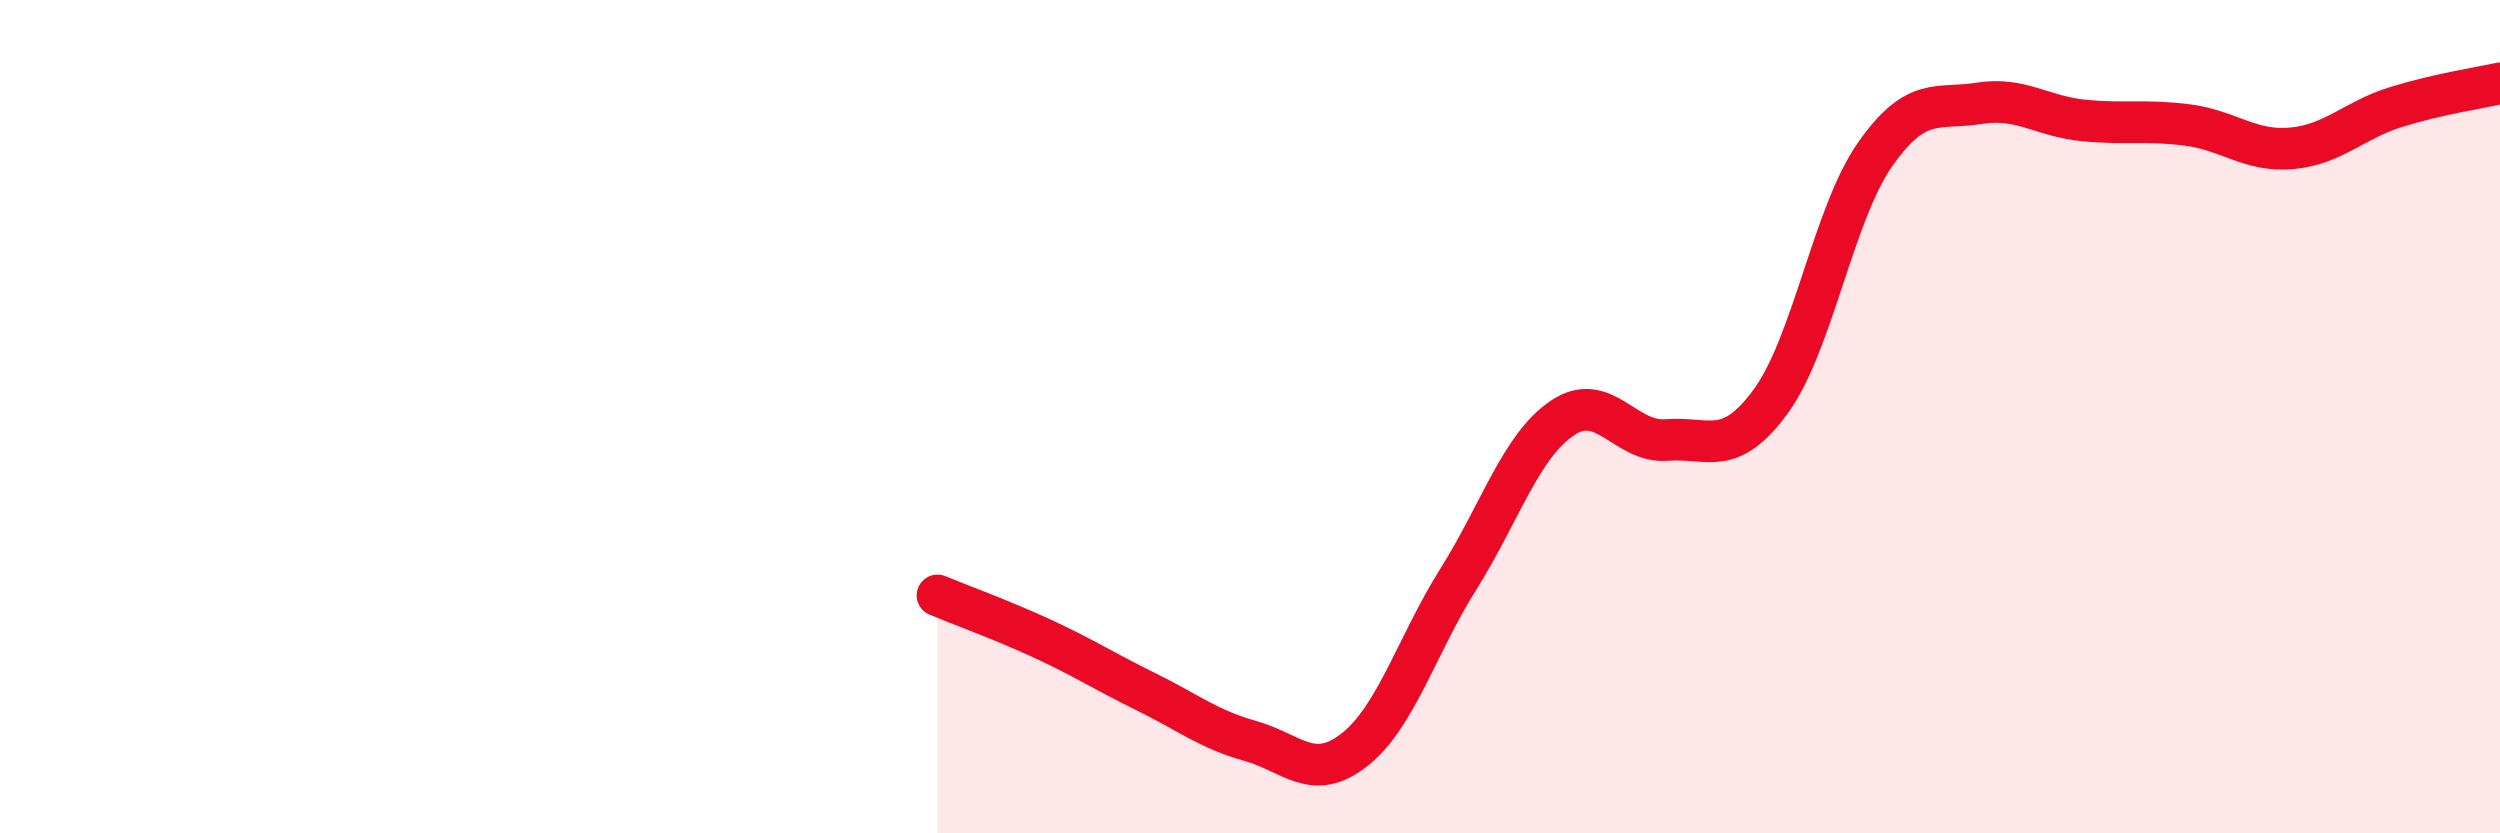
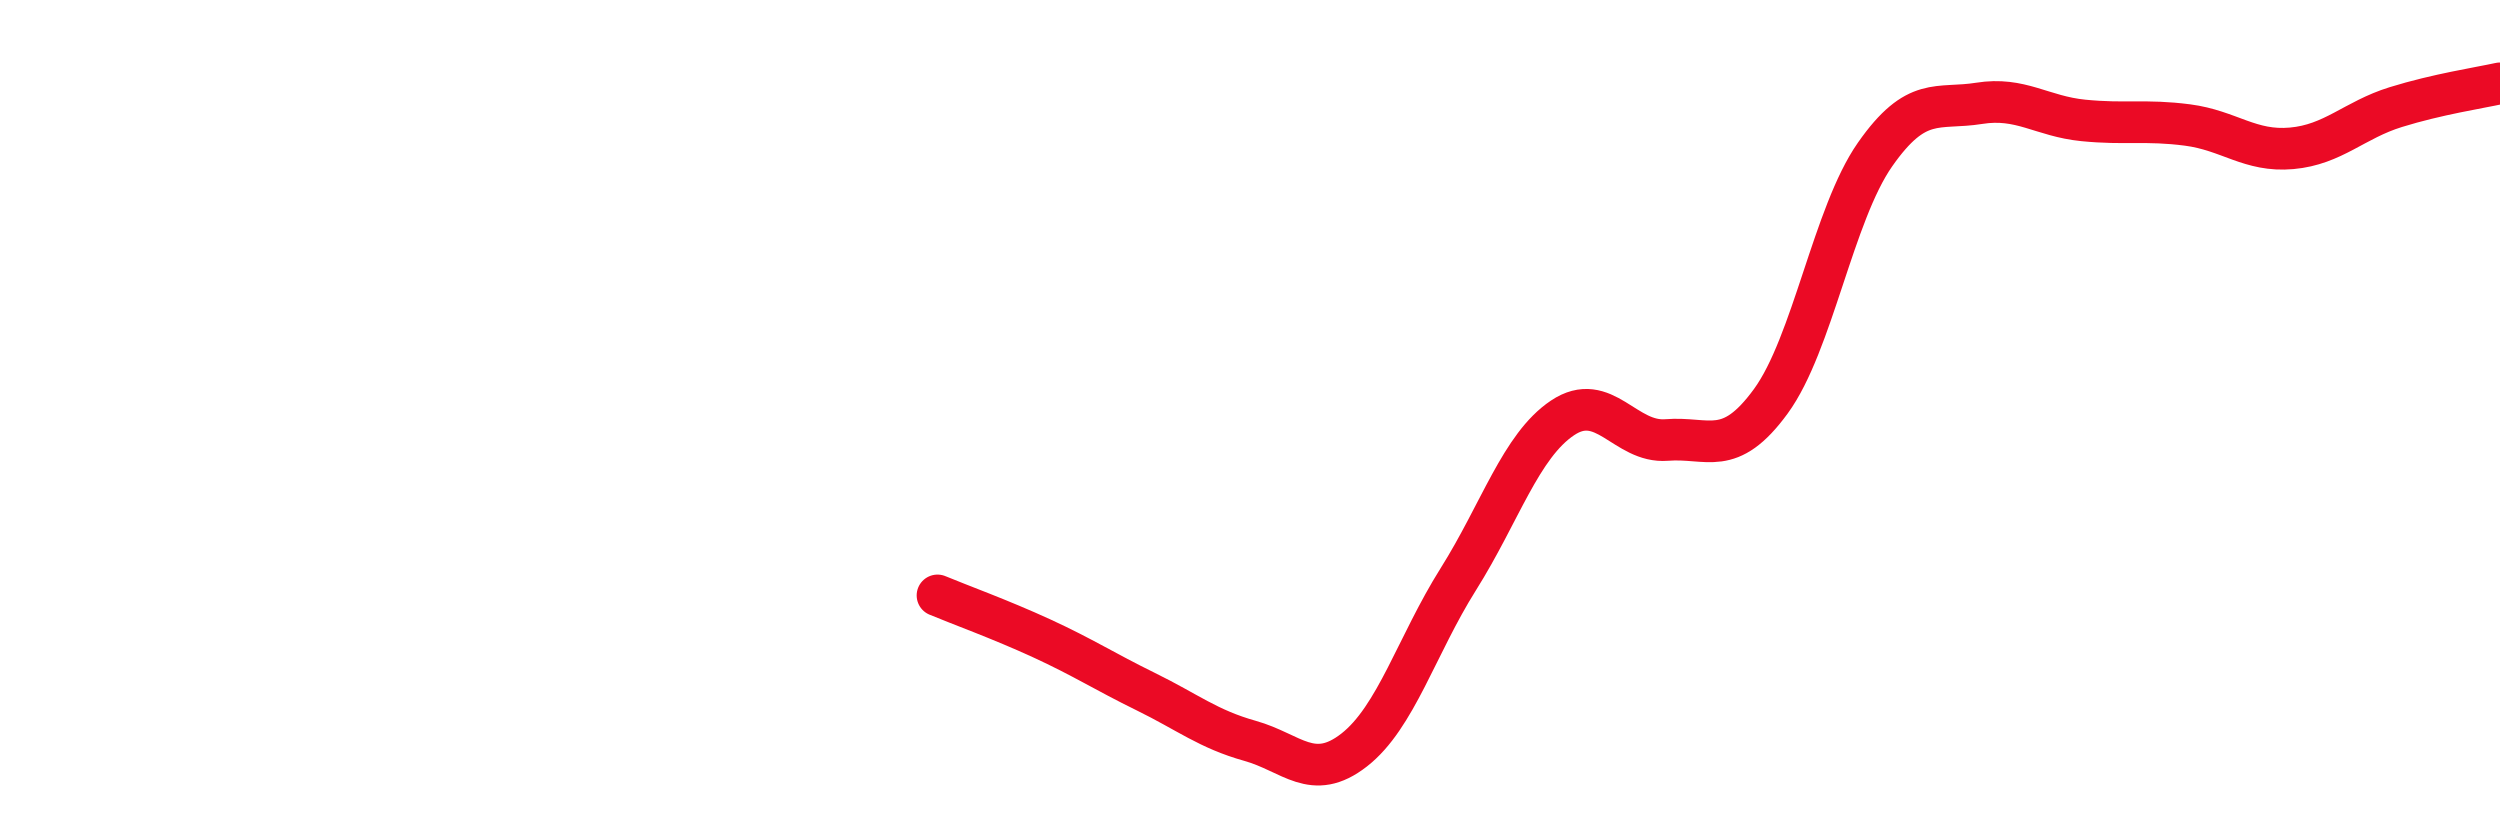
<svg xmlns="http://www.w3.org/2000/svg" width="60" height="20" viewBox="0 0 60 20">
-   <path d="M 22.5,14.29 C 23,14.5 24,14.86 25,15.32 C 26,15.78 26.5,16.11 27.5,16.6 C 28.5,17.09 29,17.5 30,17.78 C 31,18.06 31.5,18.78 32.5,18 C 33.5,17.22 34,15.49 35,13.9 C 36,12.31 36.5,10.7 37.5,10.03 C 38.5,9.36 39,10.64 40,10.56 C 41,10.48 41.5,11 42.5,9.63 C 43.5,8.26 44,5.14 45,3.71 C 46,2.28 46.5,2.64 47.5,2.48 C 48.5,2.32 49,2.79 50,2.89 C 51,2.99 51.5,2.87 52.5,3 C 53.5,3.13 54,3.65 55,3.56 C 56,3.47 56.5,2.88 57.5,2.57 C 58.5,2.26 59.5,2.11 60,2L60 20L22.5 20Z" fill="#EB0A25" opacity="0.1" stroke-linecap="round" stroke-linejoin="round" />
  <path d="M 22.5,14.29 C 23,14.5 24,14.86 25,15.32 C 26,15.78 26.5,16.11 27.5,16.6 C 28.5,17.09 29,17.5 30,17.78 C 31,18.06 31.5,18.78 32.5,18 C 33.5,17.22 34,15.49 35,13.9 C 36,12.31 36.5,10.7 37.5,10.03 C 38.5,9.36 39,10.64 40,10.56 C 41,10.48 41.5,11 42.5,9.63 C 43.5,8.26 44,5.14 45,3.71 C 46,2.28 46.5,2.64 47.5,2.48 C 48.5,2.32 49,2.79 50,2.89 C 51,2.99 51.5,2.87 52.5,3 C 53.5,3.13 54,3.65 55,3.56 C 56,3.47 56.5,2.88 57.5,2.57 C 58.5,2.26 59.5,2.11 60,2" stroke="#EB0A25" stroke-width="1" fill="none" stroke-linecap="round" stroke-linejoin="round" />
</svg>